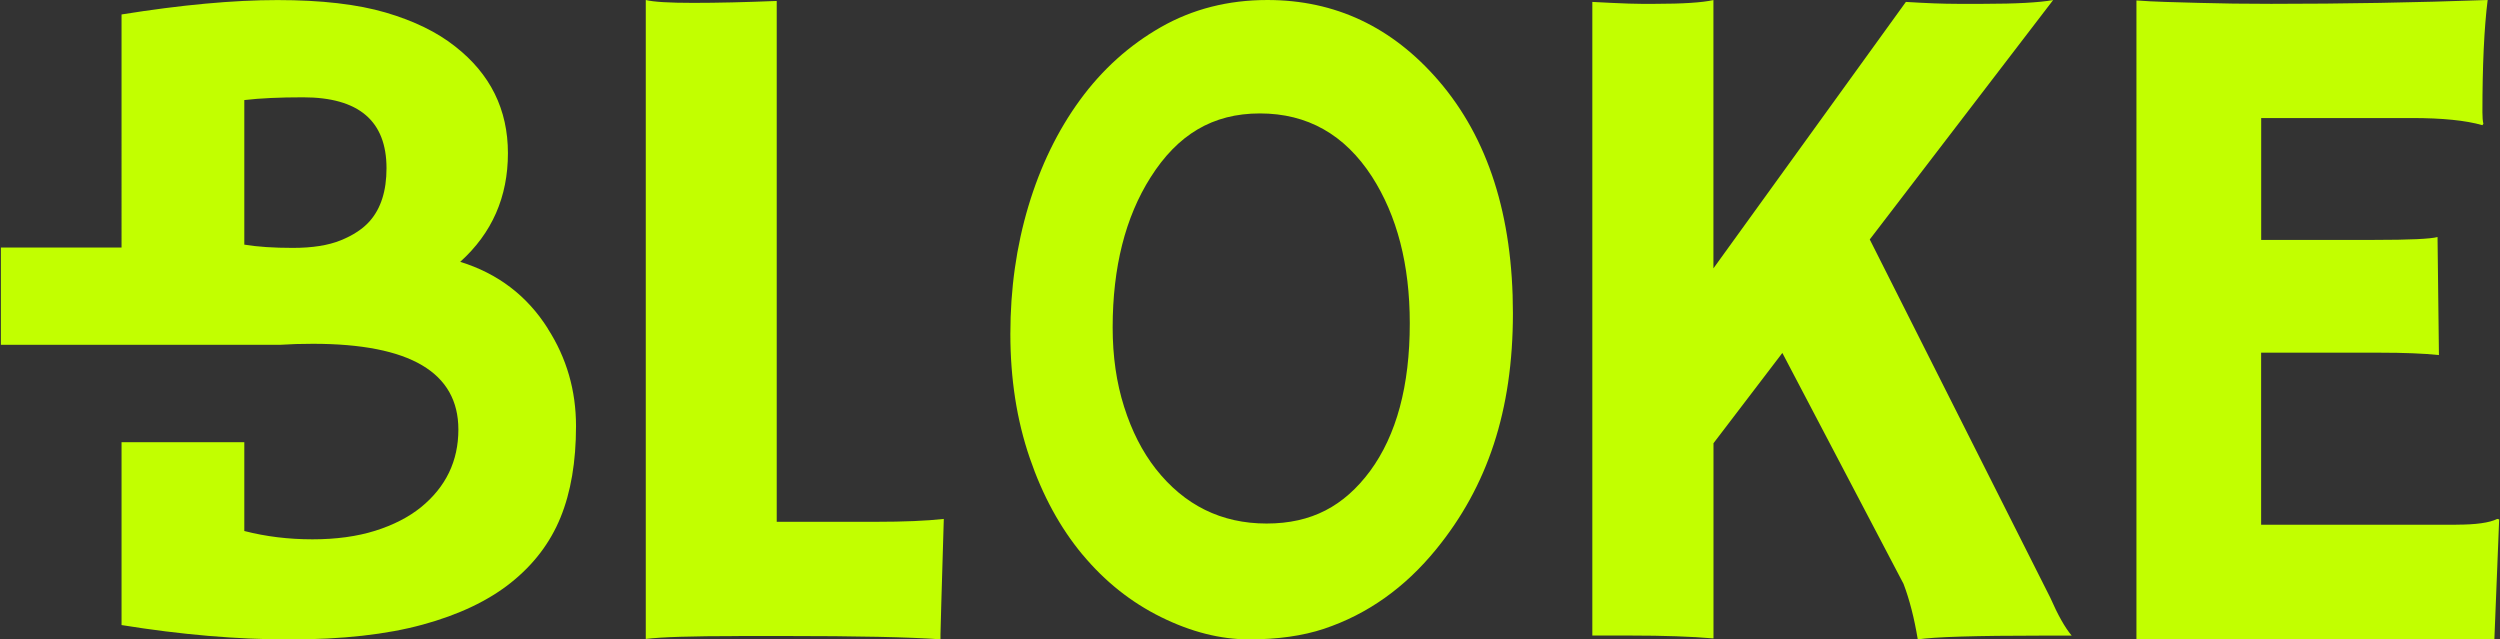
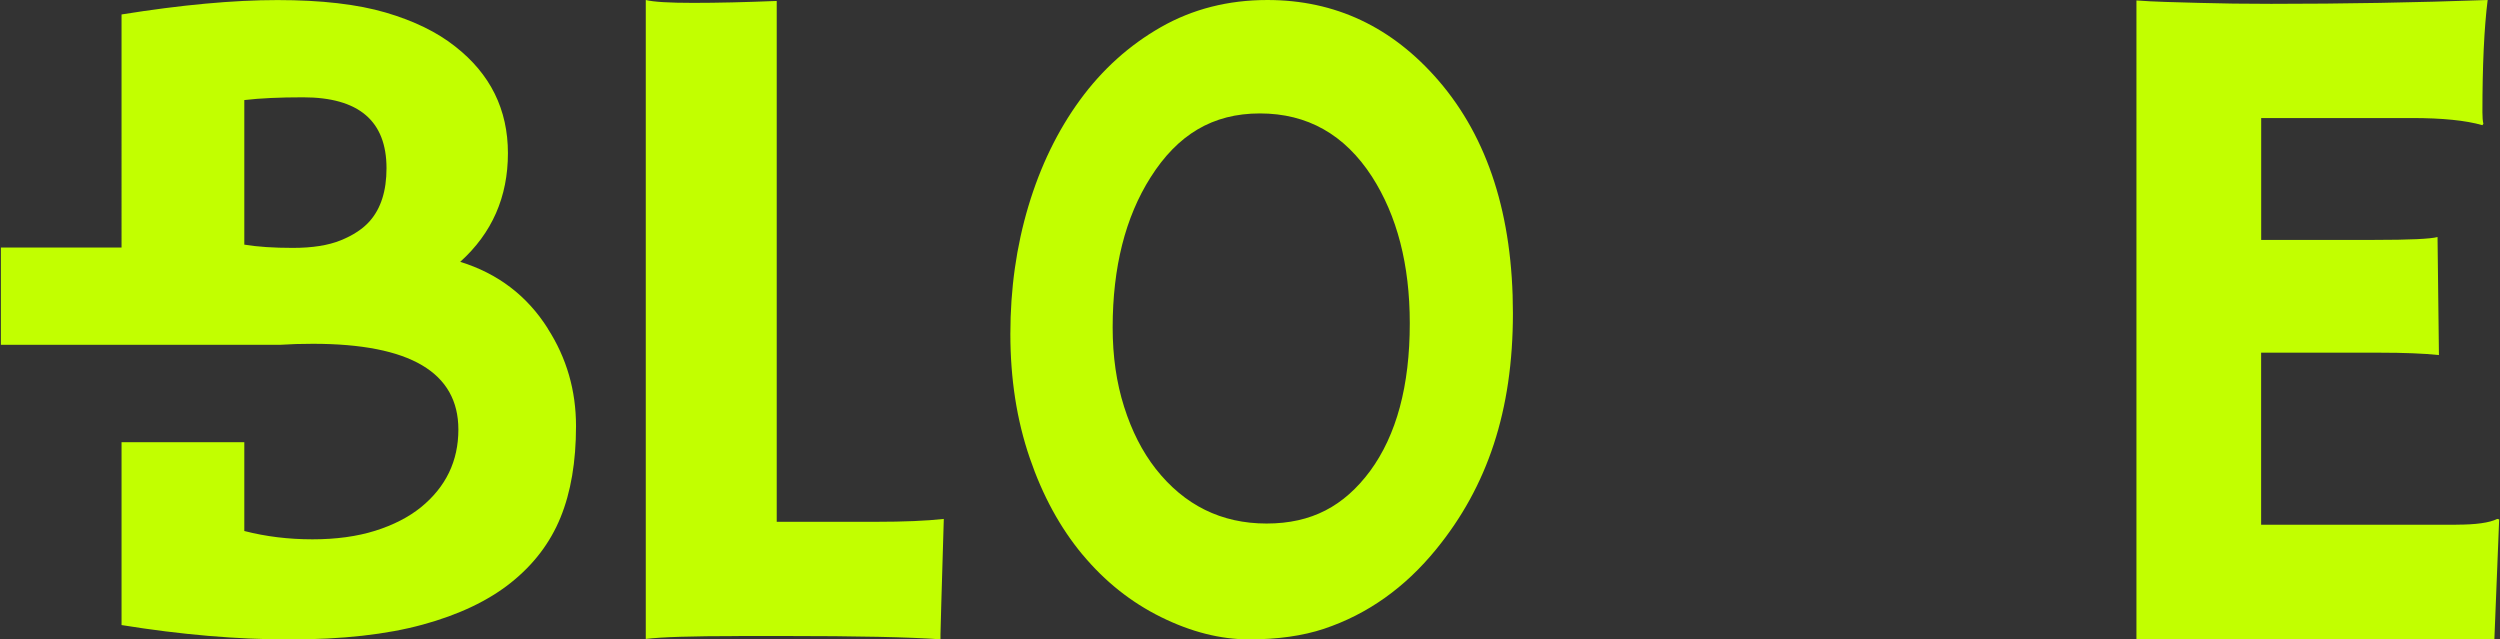
<svg xmlns="http://www.w3.org/2000/svg" id="_图层_1" data-name="图层 1" viewBox="0 0 391 100">
  <rect x="0" y="0" width="391" height="100" fill="#333333" stroke="none" />
  <defs>
    <style>
      .cls-1 {
        fill: #c2ff00;
      }
    </style>
  </defs>
  <path class="cls-1" d="M85.68,51.38c-3.24-5.12-7.8-8.6-13.7-10.43,4.98-4.49,7.46-10.16,7.46-16.99s-2.75-12.4-8.26-16.7c-2.8-2.22-6.41-3.99-10.83-5.29-4.42-1.3-10.07-1.96-16.96-1.96s-15.01,.75-24.38,2.25V38.71H.14v15.22H43.77c1.63-.11,3.35-.16,5.17-.16,15.17,0,22.75,4.47,22.75,13.41,0,4.93-1.96,8.99-5.87,12.17-1.93,1.55-4.31,2.77-7.14,3.66-2.83,.89-6.1,1.34-9.82,1.34s-7.27-.43-10.65-1.3v-13.89H19.01v28.6c9.28,1.5,18.03,2.25,26.27,2.25s15.18-.77,20.83-2.32c5.65-1.54,10.25-3.73,13.8-6.56,3.55-2.83,6.13-6.22,7.75-10.18,1.62-3.96,2.43-8.73,2.43-14.31s-1.47-10.66-4.42-15.25Zm-39.86-12.61c-3.04,0-5.58-.17-7.61-.51V15.65c2.46-.29,5.53-.43,9.2-.43,8.7,0,13.04,3.7,13.04,11.09,0,3.53-.87,6.28-2.61,8.26-1.06,1.21-2.57,2.21-4.53,3.01s-4.46,1.19-7.5,1.19Z" />
  <path class="cls-1" d="M115.52,99.48c-7.3,0-12.14,.15-14.52,.45V0c1.19,.3,3.66,.45,7.41,.45s8.1-.1,13.07-.3V81.61h15.41c4.47,0,8.04-.15,10.72-.45-.35,11.62-.52,17.65-.52,18.09v.74c-4.87-.35-13.03-.52-24.5-.52h-7.07Z" />
  <path class="cls-1" d="M169.3,86.74c-3.49-4.2-6.25-9.25-8.26-15.15-2.02-5.89-3.02-12.35-3.02-19.38s.94-13.68,2.82-19.96c1.88-6.28,4.57-11.81,8.06-16.6,3.49-4.78,7.72-8.59,12.67-11.41s10.5-4.24,16.64-4.24c10.6,0,19.52,4.2,26.78,12.61,7.75,8.99,11.63,21.11,11.63,36.38s-3.99,27.08-11.98,36.89c-4.91,6.04-10.77,10.19-17.56,12.46-3.34,1.11-7.25,1.66-11.72,1.66s-9.06-1.16-13.76-3.48c-4.7-2.32-8.8-5.58-12.29-9.78Zm4.72-35.51c0,4.49,.59,8.62,1.79,12.39,1.19,3.77,2.84,7.01,4.95,9.71,4.49,5.7,10.27,8.55,17.33,8.55s12.11-2.73,16.18-8.19c4.15-5.65,6.22-13.36,6.22-23.12,0-9.18-1.98-16.83-5.93-22.97-4.26-6.57-10.1-9.86-17.51-9.86s-12.88,3.33-17.1,10c-3.95,6.23-5.93,14.06-5.93,23.48Z" />
-   <path class="cls-1" d="M267.99,99.85c-3.42-.3-7.78-.45-13.08-.45h-5.87V.3l2.97,.15c2.08,.1,3.64,.15,4.68,.15h2.15c4.36,0,7.4-.2,9.14-.59V41.97L298.08,.3c3.17,.2,5.85,.3,8.02,.3h4.09c5.1,0,8.74-.2,10.92-.59l-28.68,37.44,28.23,56.02c1.19,2.72,2.31,4.7,3.35,5.94h-4.53c-10.45,0-16.96,.2-19.54,.59-.55-3.32-1.29-6.22-2.23-8.69l-18.95-36.11-10.77,14.12v30.54Z" />
  <path class="cls-1" d="M384.14,82.06c3.09,0,5.23-.3,6.43-.9l.3,.07-.75,18.76h-55.98V.07c1.35,.1,2.84,.18,4.48,.23l5.23,.15c3.49,.1,7.27,.15,11.36,.15,11.41,0,22.69-.2,33.86-.6-.55,4.38-.82,10.24-.82,17.56,0,.8,.05,1.4,.15,1.79l-.15,.23c-2.59-.75-6.28-1.12-11.06-1.12h-23.54v19.06h17.71c5.48,0,8.77-.15,9.87-.45l.22,18.46c-2.39-.25-5.48-.37-9.27-.37h-18.54v26.91h30.49Z" />
</svg>